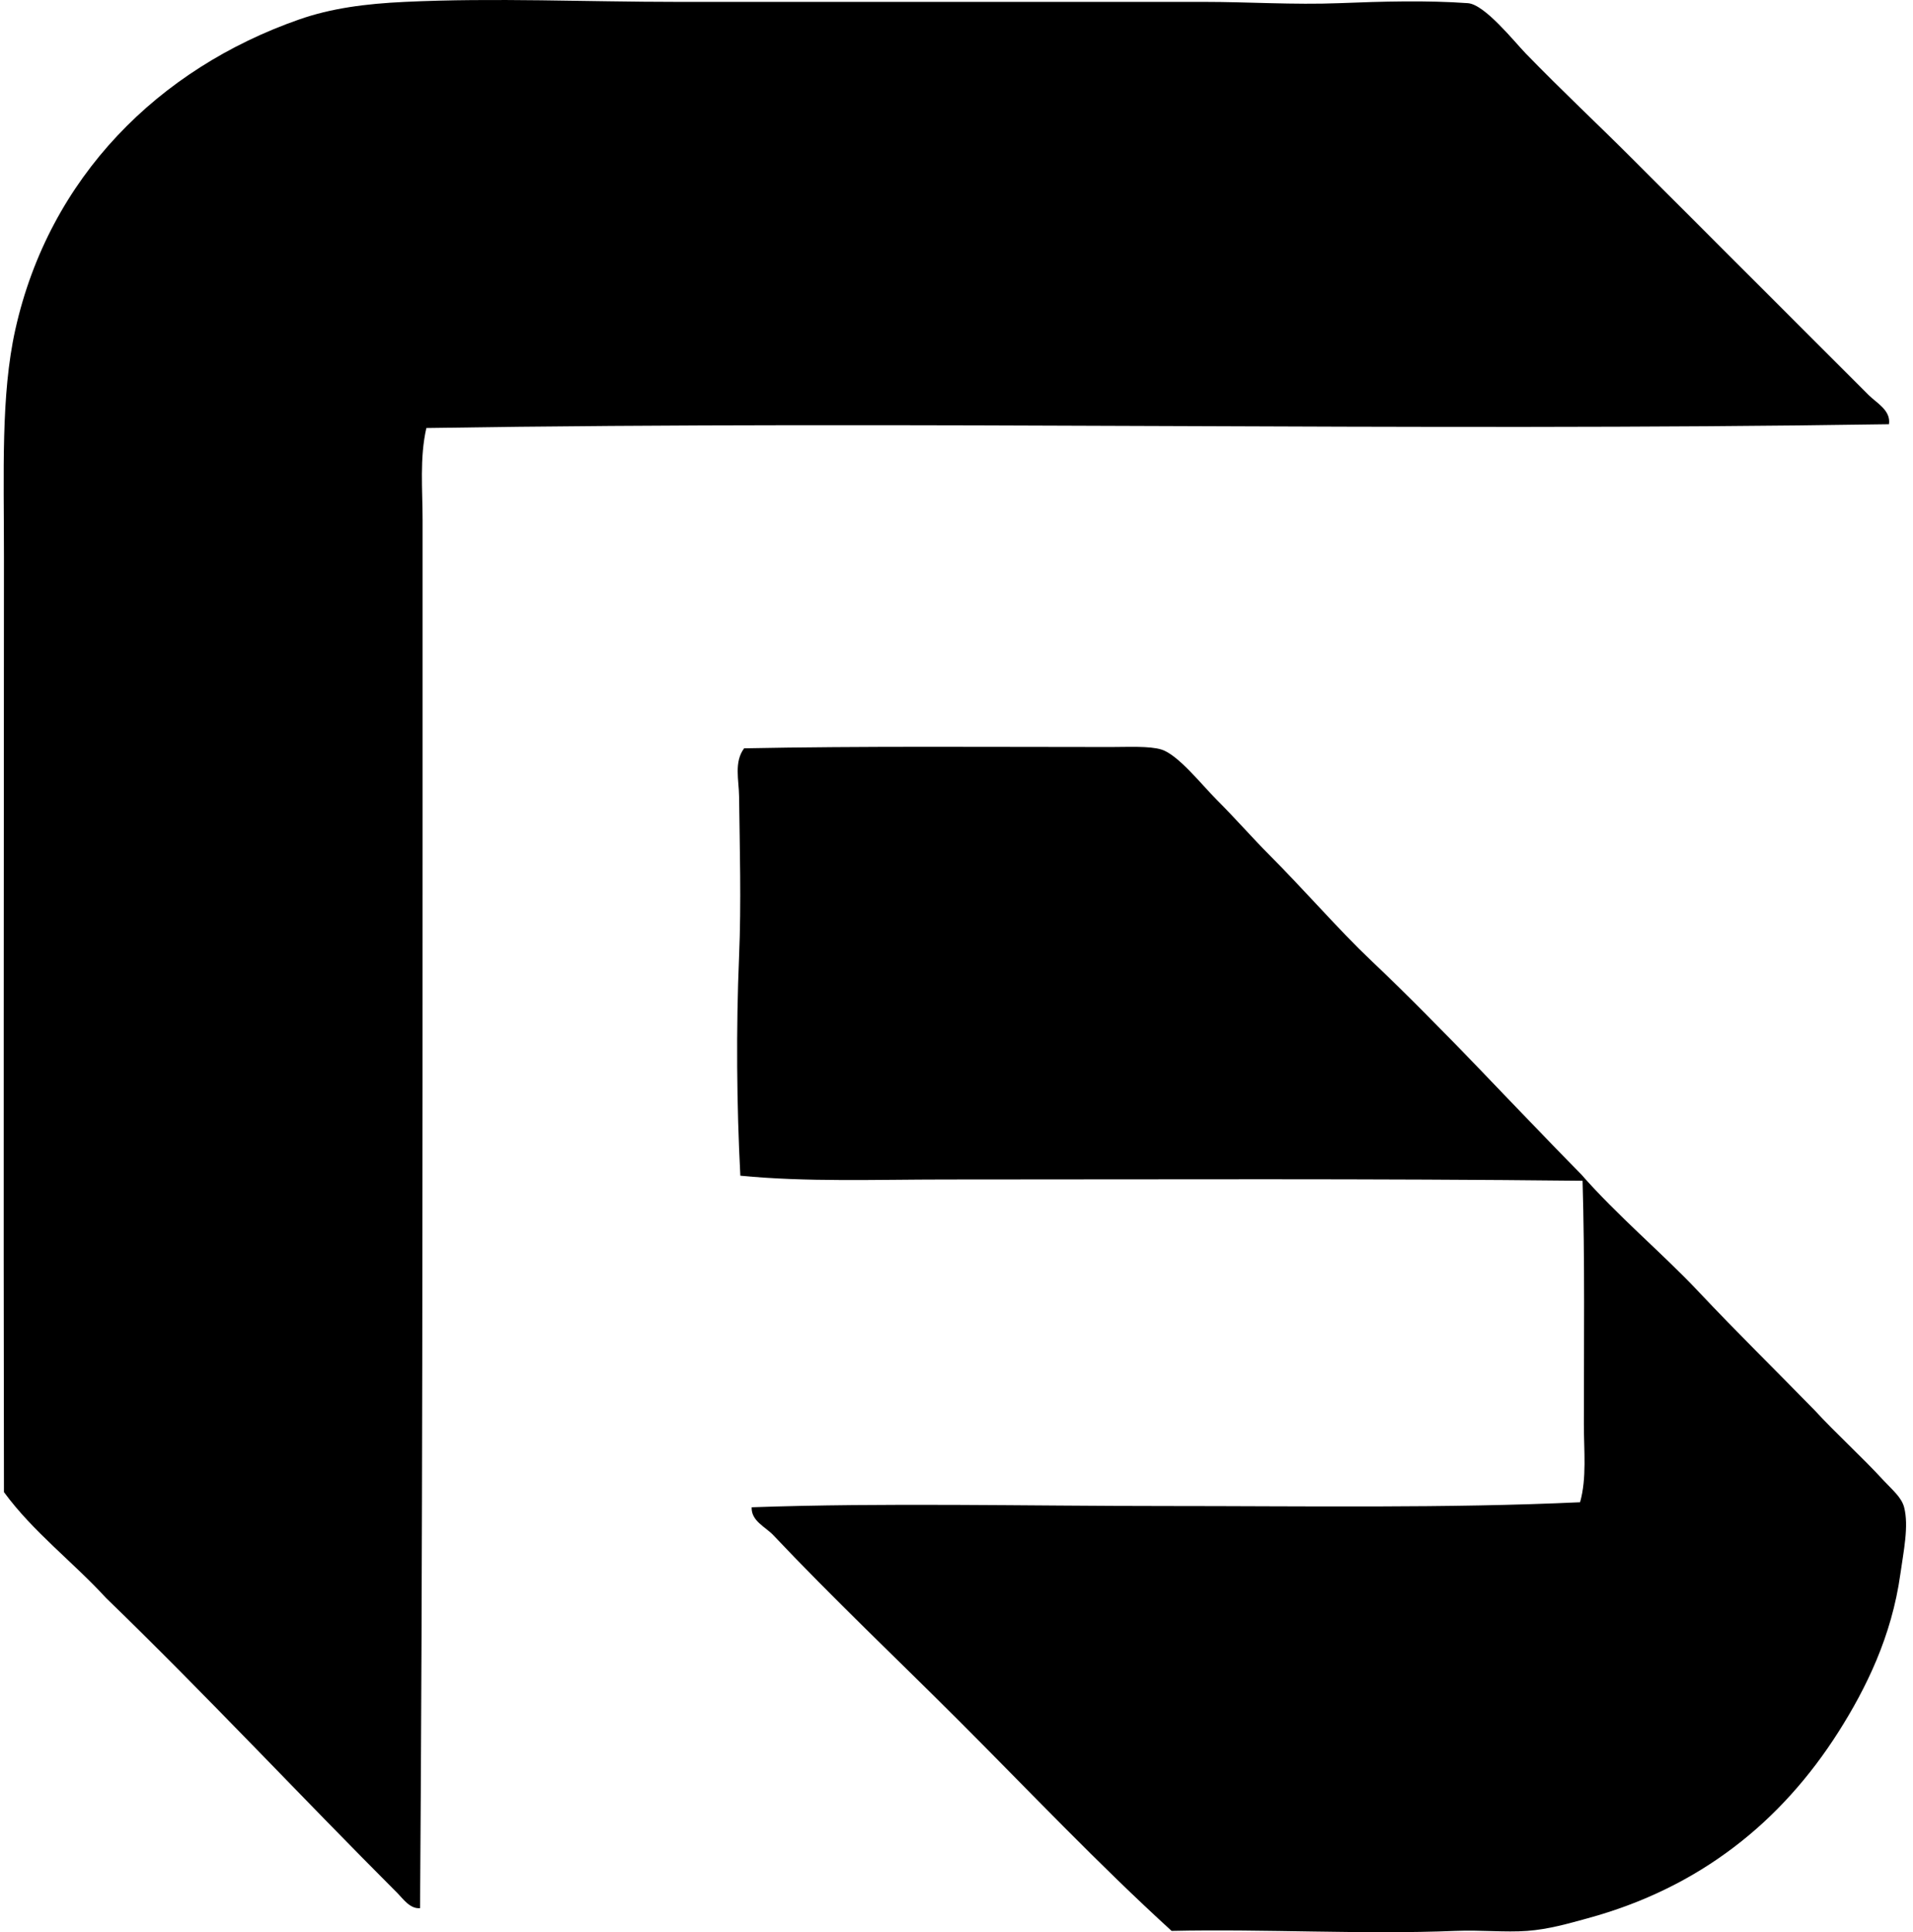
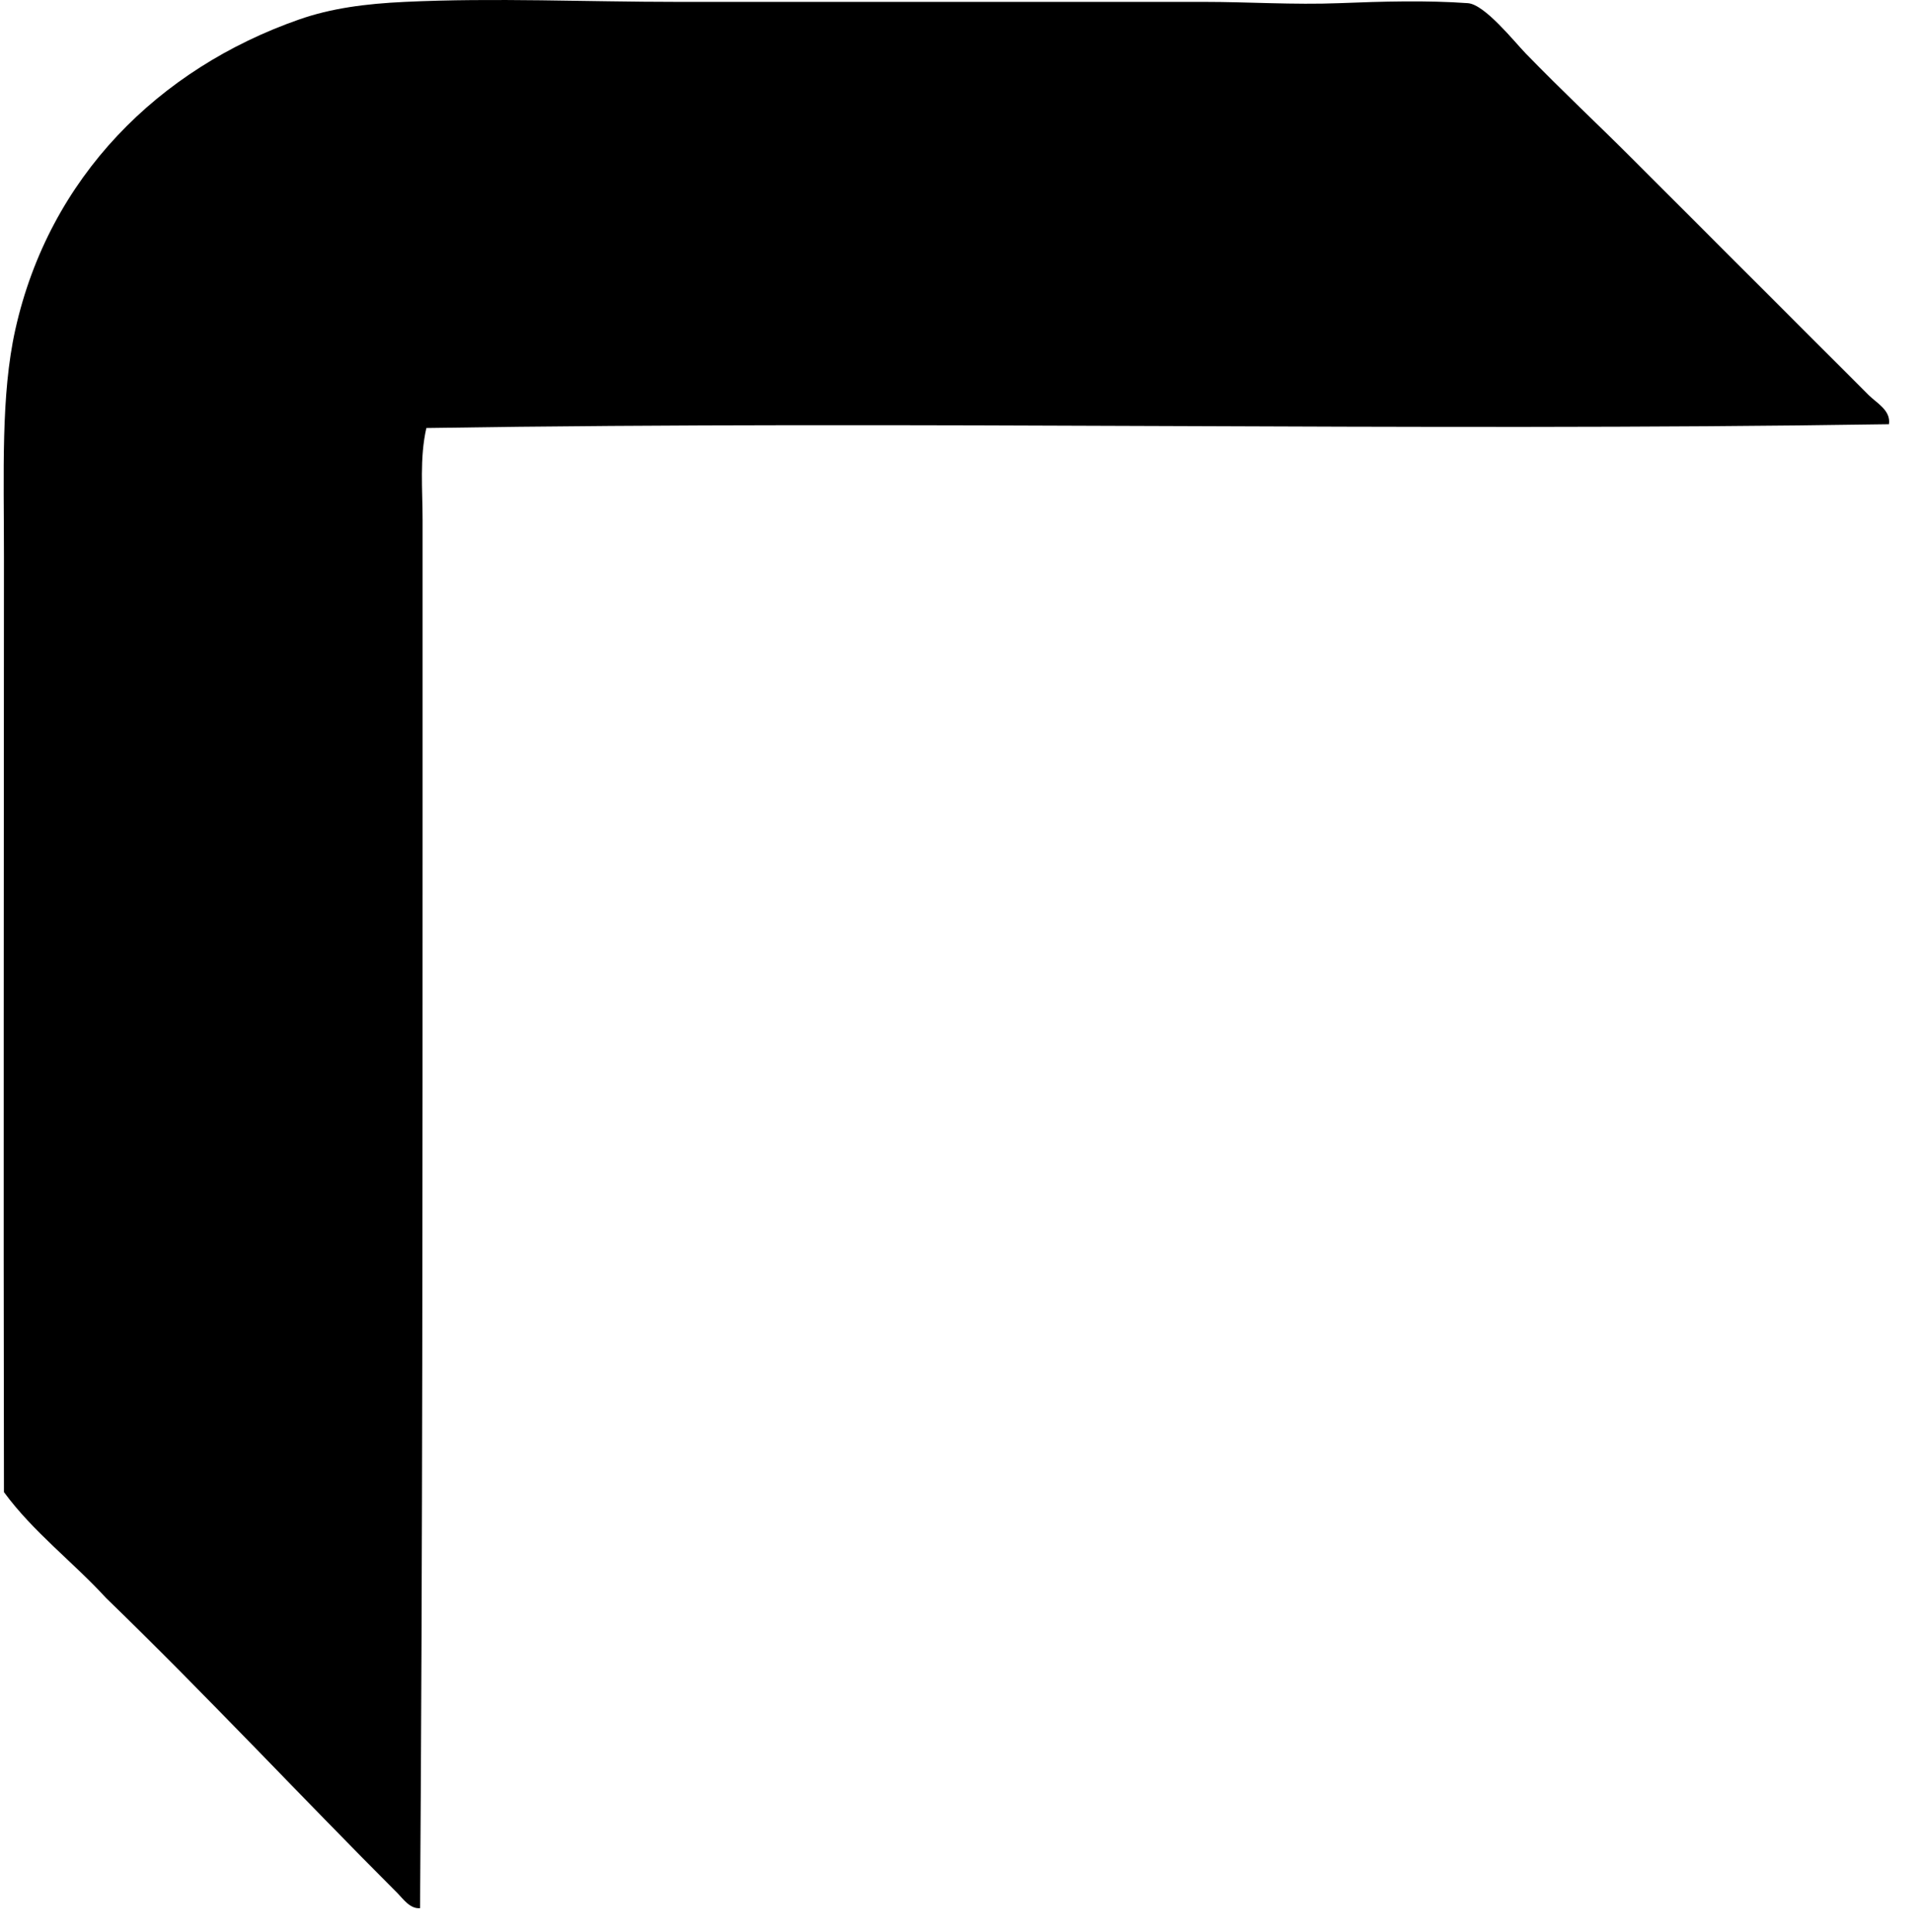
<svg xmlns="http://www.w3.org/2000/svg" width="198" height="200" fill="none" viewBox="0 0 198 200">
  <path fill="#000" fill-rule="evenodd" d="M195.513 43.912c-50.001.775-100.43-.412-151.384.392-.707 3.105-.391 6.367-.391 9.525v29.236c-.003 38.675.002 77.708-.261 114.447-1.039.097-1.744-.958-2.35-1.566-9.963-9.963-19.934-20.653-30.146-30.535-3.432-3.748-7.537-6.82-10.572-10.964-.06-32.326-.002-64.323 0-96.832.003-8.705-.331-16.722 1.175-23.492C5.107 18.313 16.446 7.095 30.948 2.02 34.27.858 37.793.388 41.91.195c9.248-.439 18.8 0 28.19 0h54.549c4.523 0 9.26.316 13.962.133 4.452-.178 9.074-.305 13.315 0 1.753.123 4.802 3.98 6.002 5.22 3.747 3.854 7.338 7.207 10.963 10.83 8.067 8.063 16.345 16.341 24.534 24.53.796.796 2.307 1.571 2.087 3.004Z" clip-rule="evenodd" />
-   <path fill="#000" fill-rule="evenodd" d="M77.8 156.016c13.799-.483 28.291-.128 42.806-.128 14.452 0 29.272.245 42.936-.391.705-2.493.392-5.316.392-8.093 0-8.197.107-17.112-.133-25.183-21.488-.24-43.976-.133-65.902-.133-7.224 0-14.385.279-21.272-.392-.378-7.278-.448-15.139-.13-22.707.235-5.56.063-11.29 0-16.571-.018-1.673-.54-3.541.522-4.958 11.944-.24 25.53-.133 37.976-.133 1.748 0 3.99-.123 5.219.26 1.741.546 4.17 3.649 5.741 5.22 1.932 1.931 3.717 3.98 5.35 5.61 3.805 3.808 7.044 7.62 10.702 11.097 7.675 7.284 14.471 14.765 21.663 22.054 3.766 4.311 8.221 7.983 12.138 12.135 3.927 4.165 8.004 8.171 12.007 12.268 2.234 2.438 4.729 4.653 7.177 7.31.856.924 1.816 1.696 2.09 2.738.504 1.946-.065 4.582-.391 6.915-.896 6.433-3.534 11.806-6.394 16.316-5.922 9.332-14.372 16.148-25.972 19.311-1.978.541-4.037 1.143-6.263 1.305-2.289.167-4.757-.107-7.437 0-9.515.392-19.62-.214-29.364 0-7.592-6.921-14.737-14.476-22.055-21.796-6.38-6.375-12.925-12.563-19.184-19.181-.8-.84-2.288-1.461-2.223-2.873Z" clip-rule="evenodd" />
</svg>